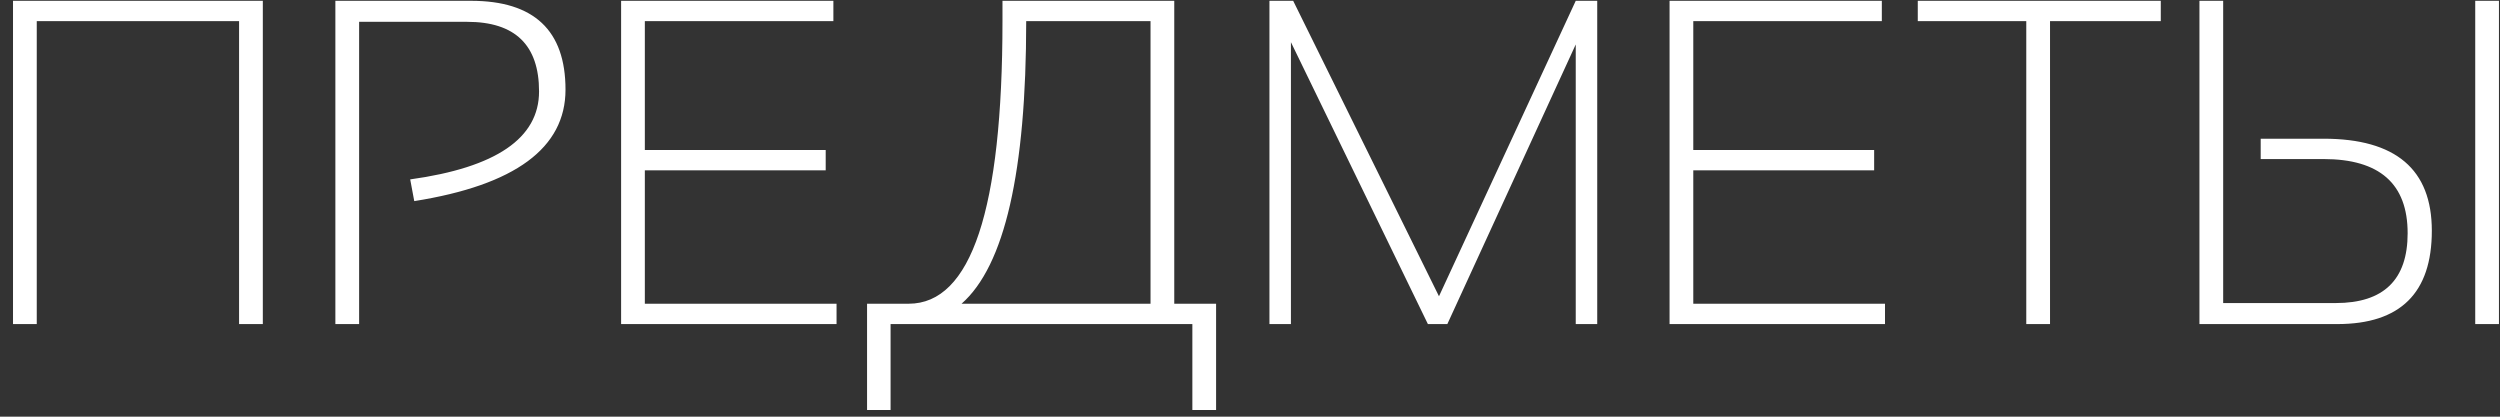
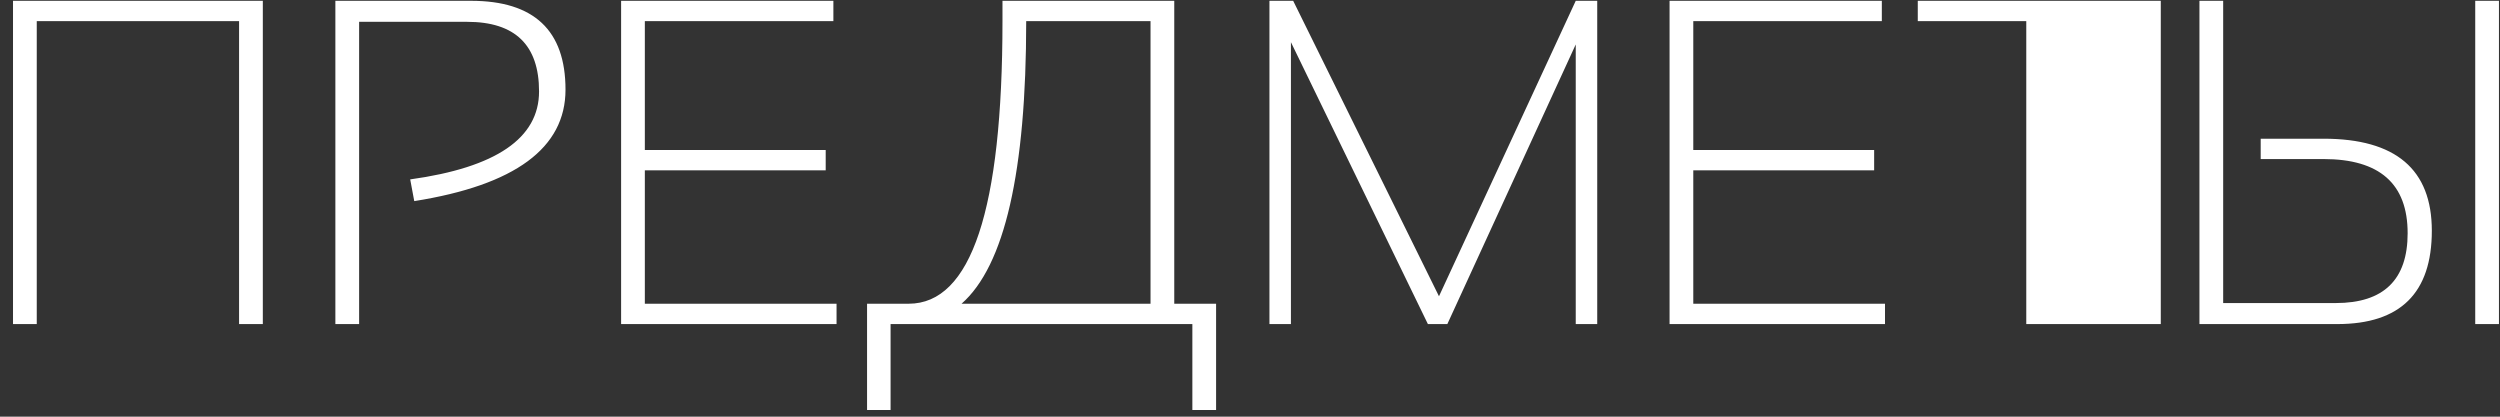
<svg xmlns="http://www.w3.org/2000/svg" width="108" height="18" viewBox="0 0 108 18" fill="none">
  <rect x="0" y="0" width="108" height="18" fill="#333333" stroke="none" />
-   <path d="M0.562 14V0.035H11.354V14H10.328V0.914H1.588V14H0.562ZM14.488 14V0.035H20.348C23.069 0.035 24.43 1.314 24.43 3.873C24.43 6.393 22.252 7.997 17.896 8.688L17.721 7.75C21.432 7.236 23.287 5.969 23.287 3.951C23.287 1.946 22.252 0.943 20.182 0.943H15.514V14H14.488ZM36.002 0.035V0.914H27.857V6.48H35.67V7.359H27.857V13.121H36.139V14H26.832V0.035H36.002ZM41.539 13.121H49.703V0.914H44.332C44.332 7.418 43.401 11.487 41.539 13.121ZM37.457 17.711V13.121H39.254C41.956 13.121 43.307 9.052 43.307 0.914V0.035H50.728V13.121H52.535V17.711H51.51V14H38.473V17.711H37.457ZM54.84 14V0.035H55.865L62.164 12.799L68.072 0.035H69V14H68.072V1.92L62.525 14H61.685L55.768 1.822V14H54.84ZM81.295 0.035V0.914H73.15V6.48H80.963V7.359H73.15V13.121H81.432V14H72.125V0.035H81.295ZM93.346 0.035V0.914H88.561V14H87.535V0.914H82.848V0.035H93.346ZM96.041 0.035V13.092H100.904C102.975 13.092 104.01 12.086 104.01 10.074C104.01 7.939 102.799 6.871 100.377 6.871H97.662V5.992H100.377C103.495 5.992 105.055 7.317 105.055 9.967C105.055 12.656 103.694 14 100.973 14H95.016V0.035H96.041ZM106.93 14V0.035H107.955V14H106.93Z" fill="white" />
+   <path d="M0.562 14V0.035H11.354V14H10.328V0.914H1.588V14H0.562ZM14.488 14V0.035H20.348C23.069 0.035 24.43 1.314 24.43 3.873C24.43 6.393 22.252 7.997 17.896 8.688L17.721 7.75C21.432 7.236 23.287 5.969 23.287 3.951C23.287 1.946 22.252 0.943 20.182 0.943H15.514V14H14.488ZM36.002 0.035V0.914H27.857V6.48H35.67V7.359H27.857V13.121H36.139V14H26.832V0.035H36.002ZM41.539 13.121H49.703V0.914H44.332C44.332 7.418 43.401 11.487 41.539 13.121ZM37.457 17.711V13.121H39.254C41.956 13.121 43.307 9.052 43.307 0.914V0.035H50.728V13.121H52.535V17.711H51.51V14H38.473V17.711H37.457ZM54.84 14V0.035H55.865L62.164 12.799L68.072 0.035H69V14H68.072V1.92L62.525 14H61.685L55.768 1.822V14H54.84ZM81.295 0.035V0.914H73.15V6.48H80.963V7.359H73.15V13.121H81.432V14H72.125V0.035H81.295ZM93.346 0.035V0.914V14H87.535V0.914H82.848V0.035H93.346ZM96.041 0.035V13.092H100.904C102.975 13.092 104.01 12.086 104.01 10.074C104.01 7.939 102.799 6.871 100.377 6.871H97.662V5.992H100.377C103.495 5.992 105.055 7.317 105.055 9.967C105.055 12.656 103.694 14 100.973 14H95.016V0.035H96.041ZM106.93 14V0.035H107.955V14H106.93Z" fill="white" />
</svg>